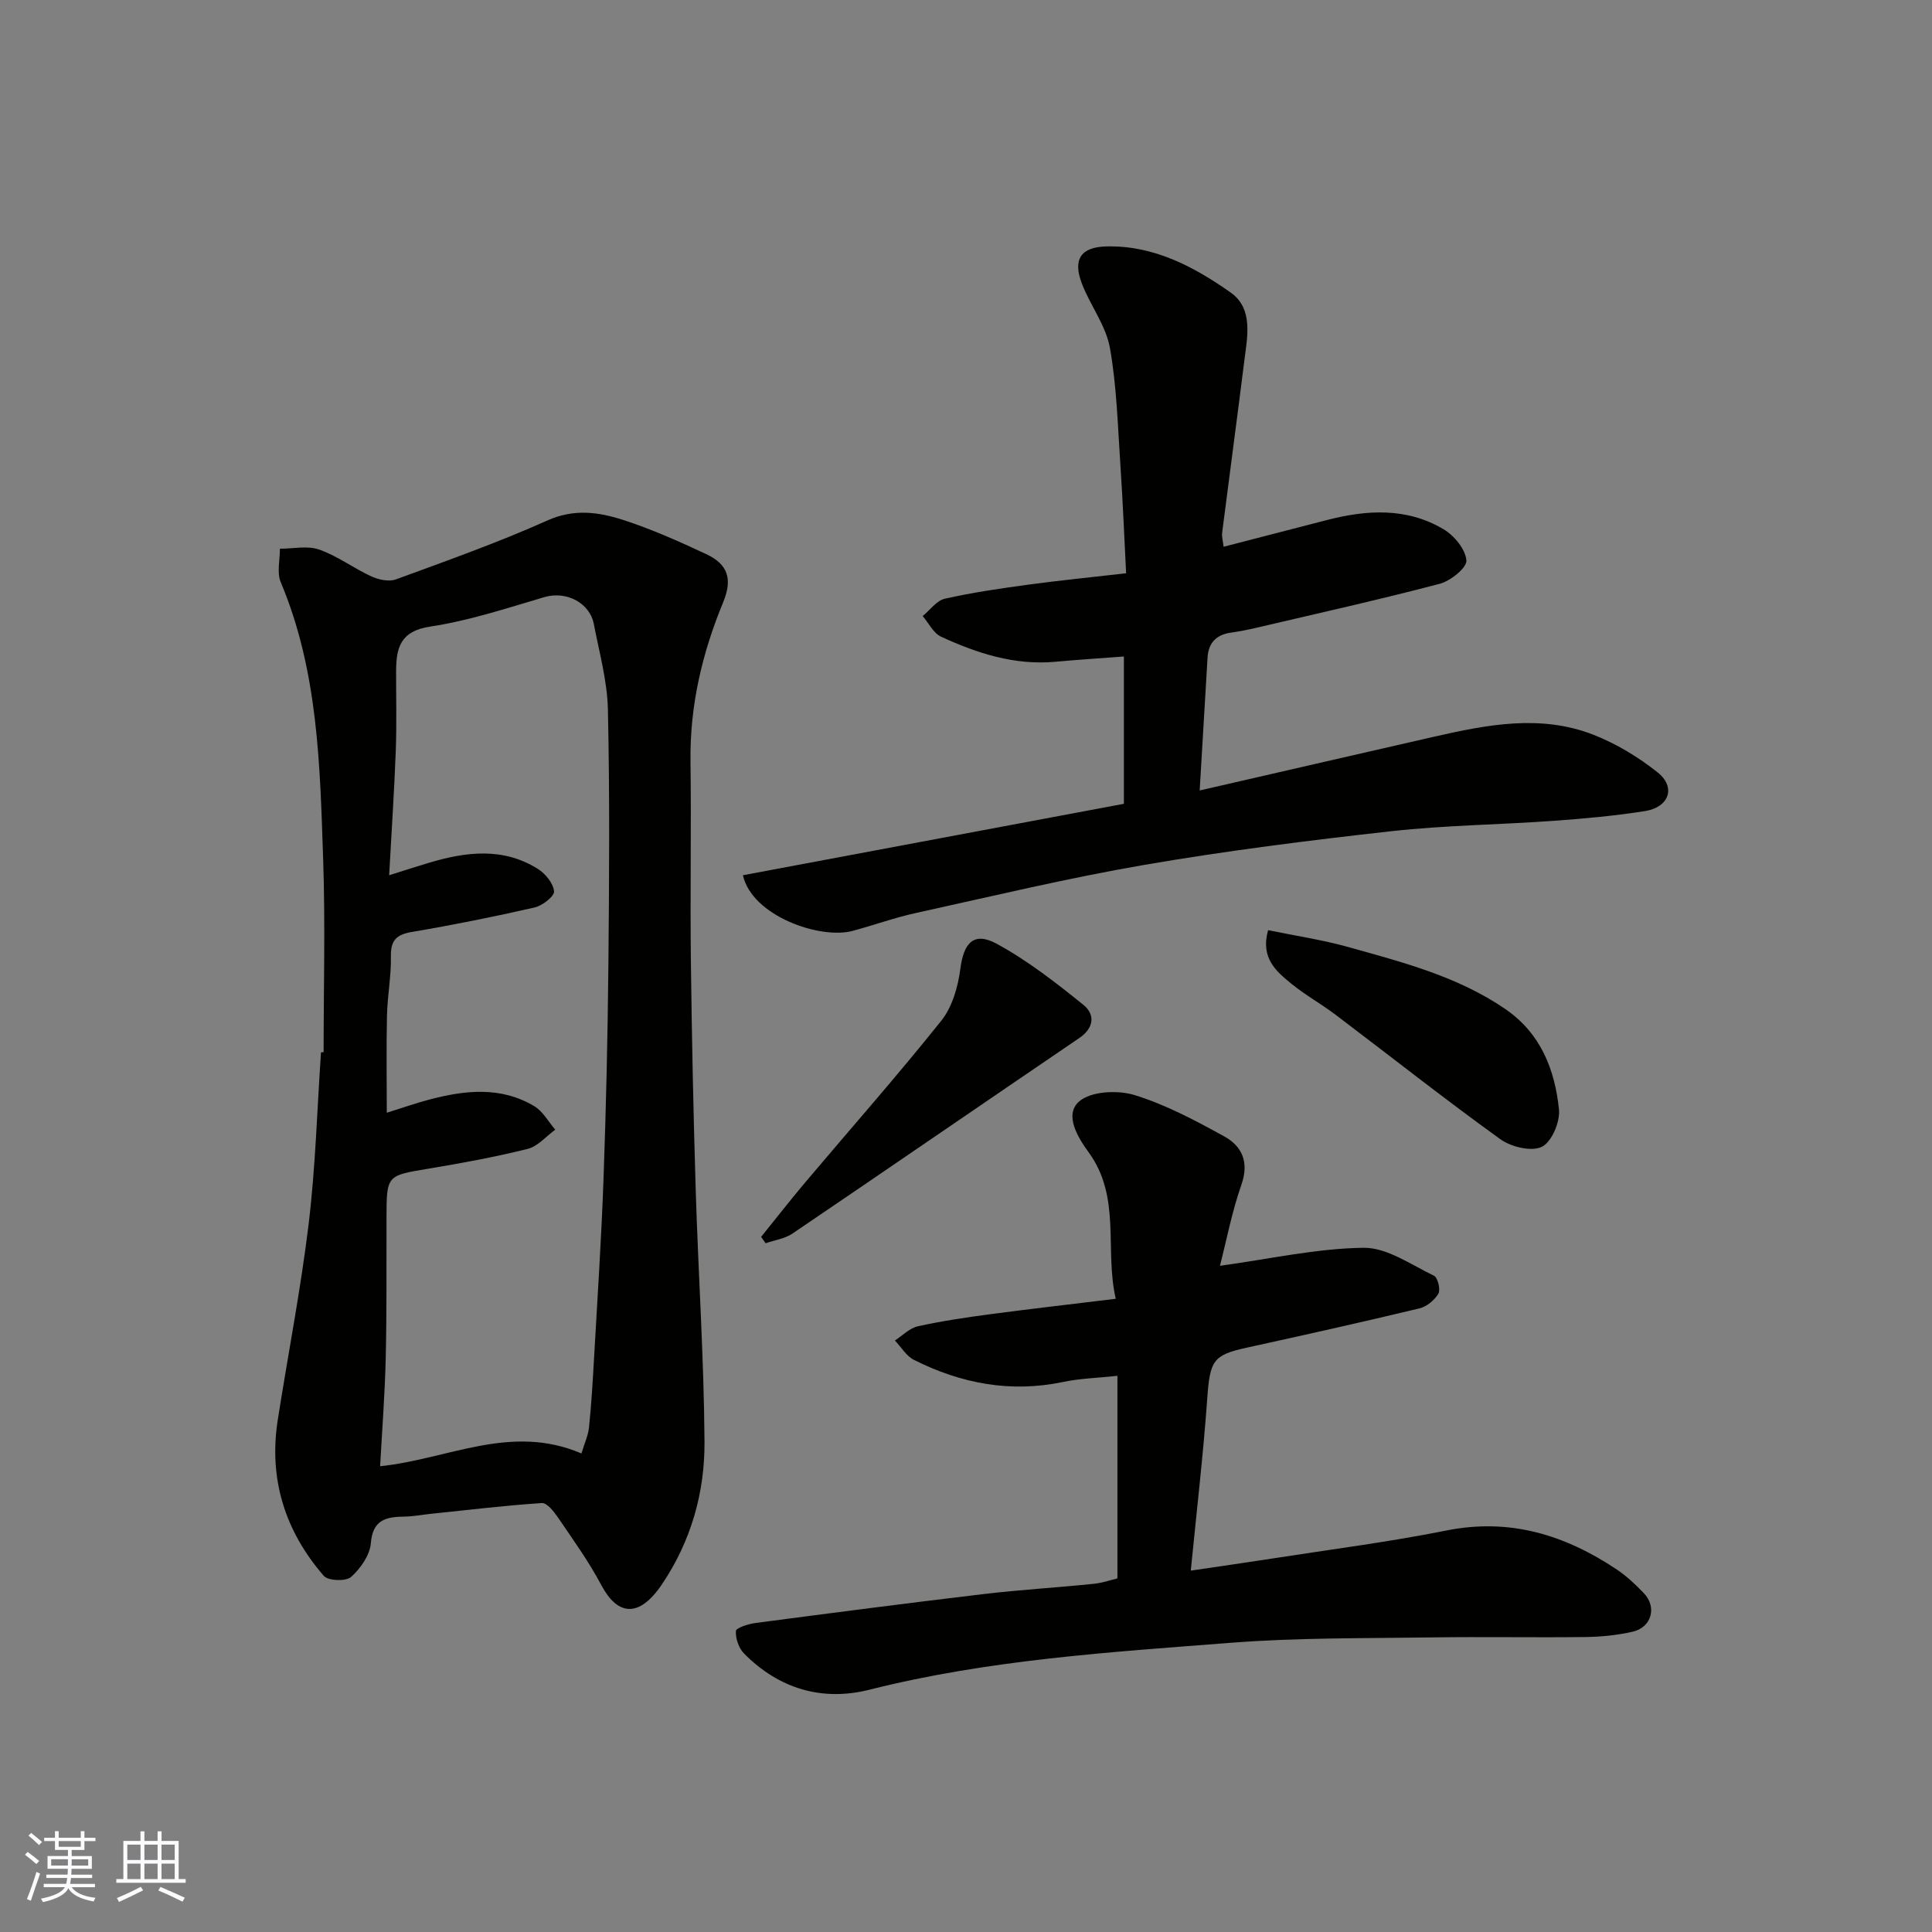
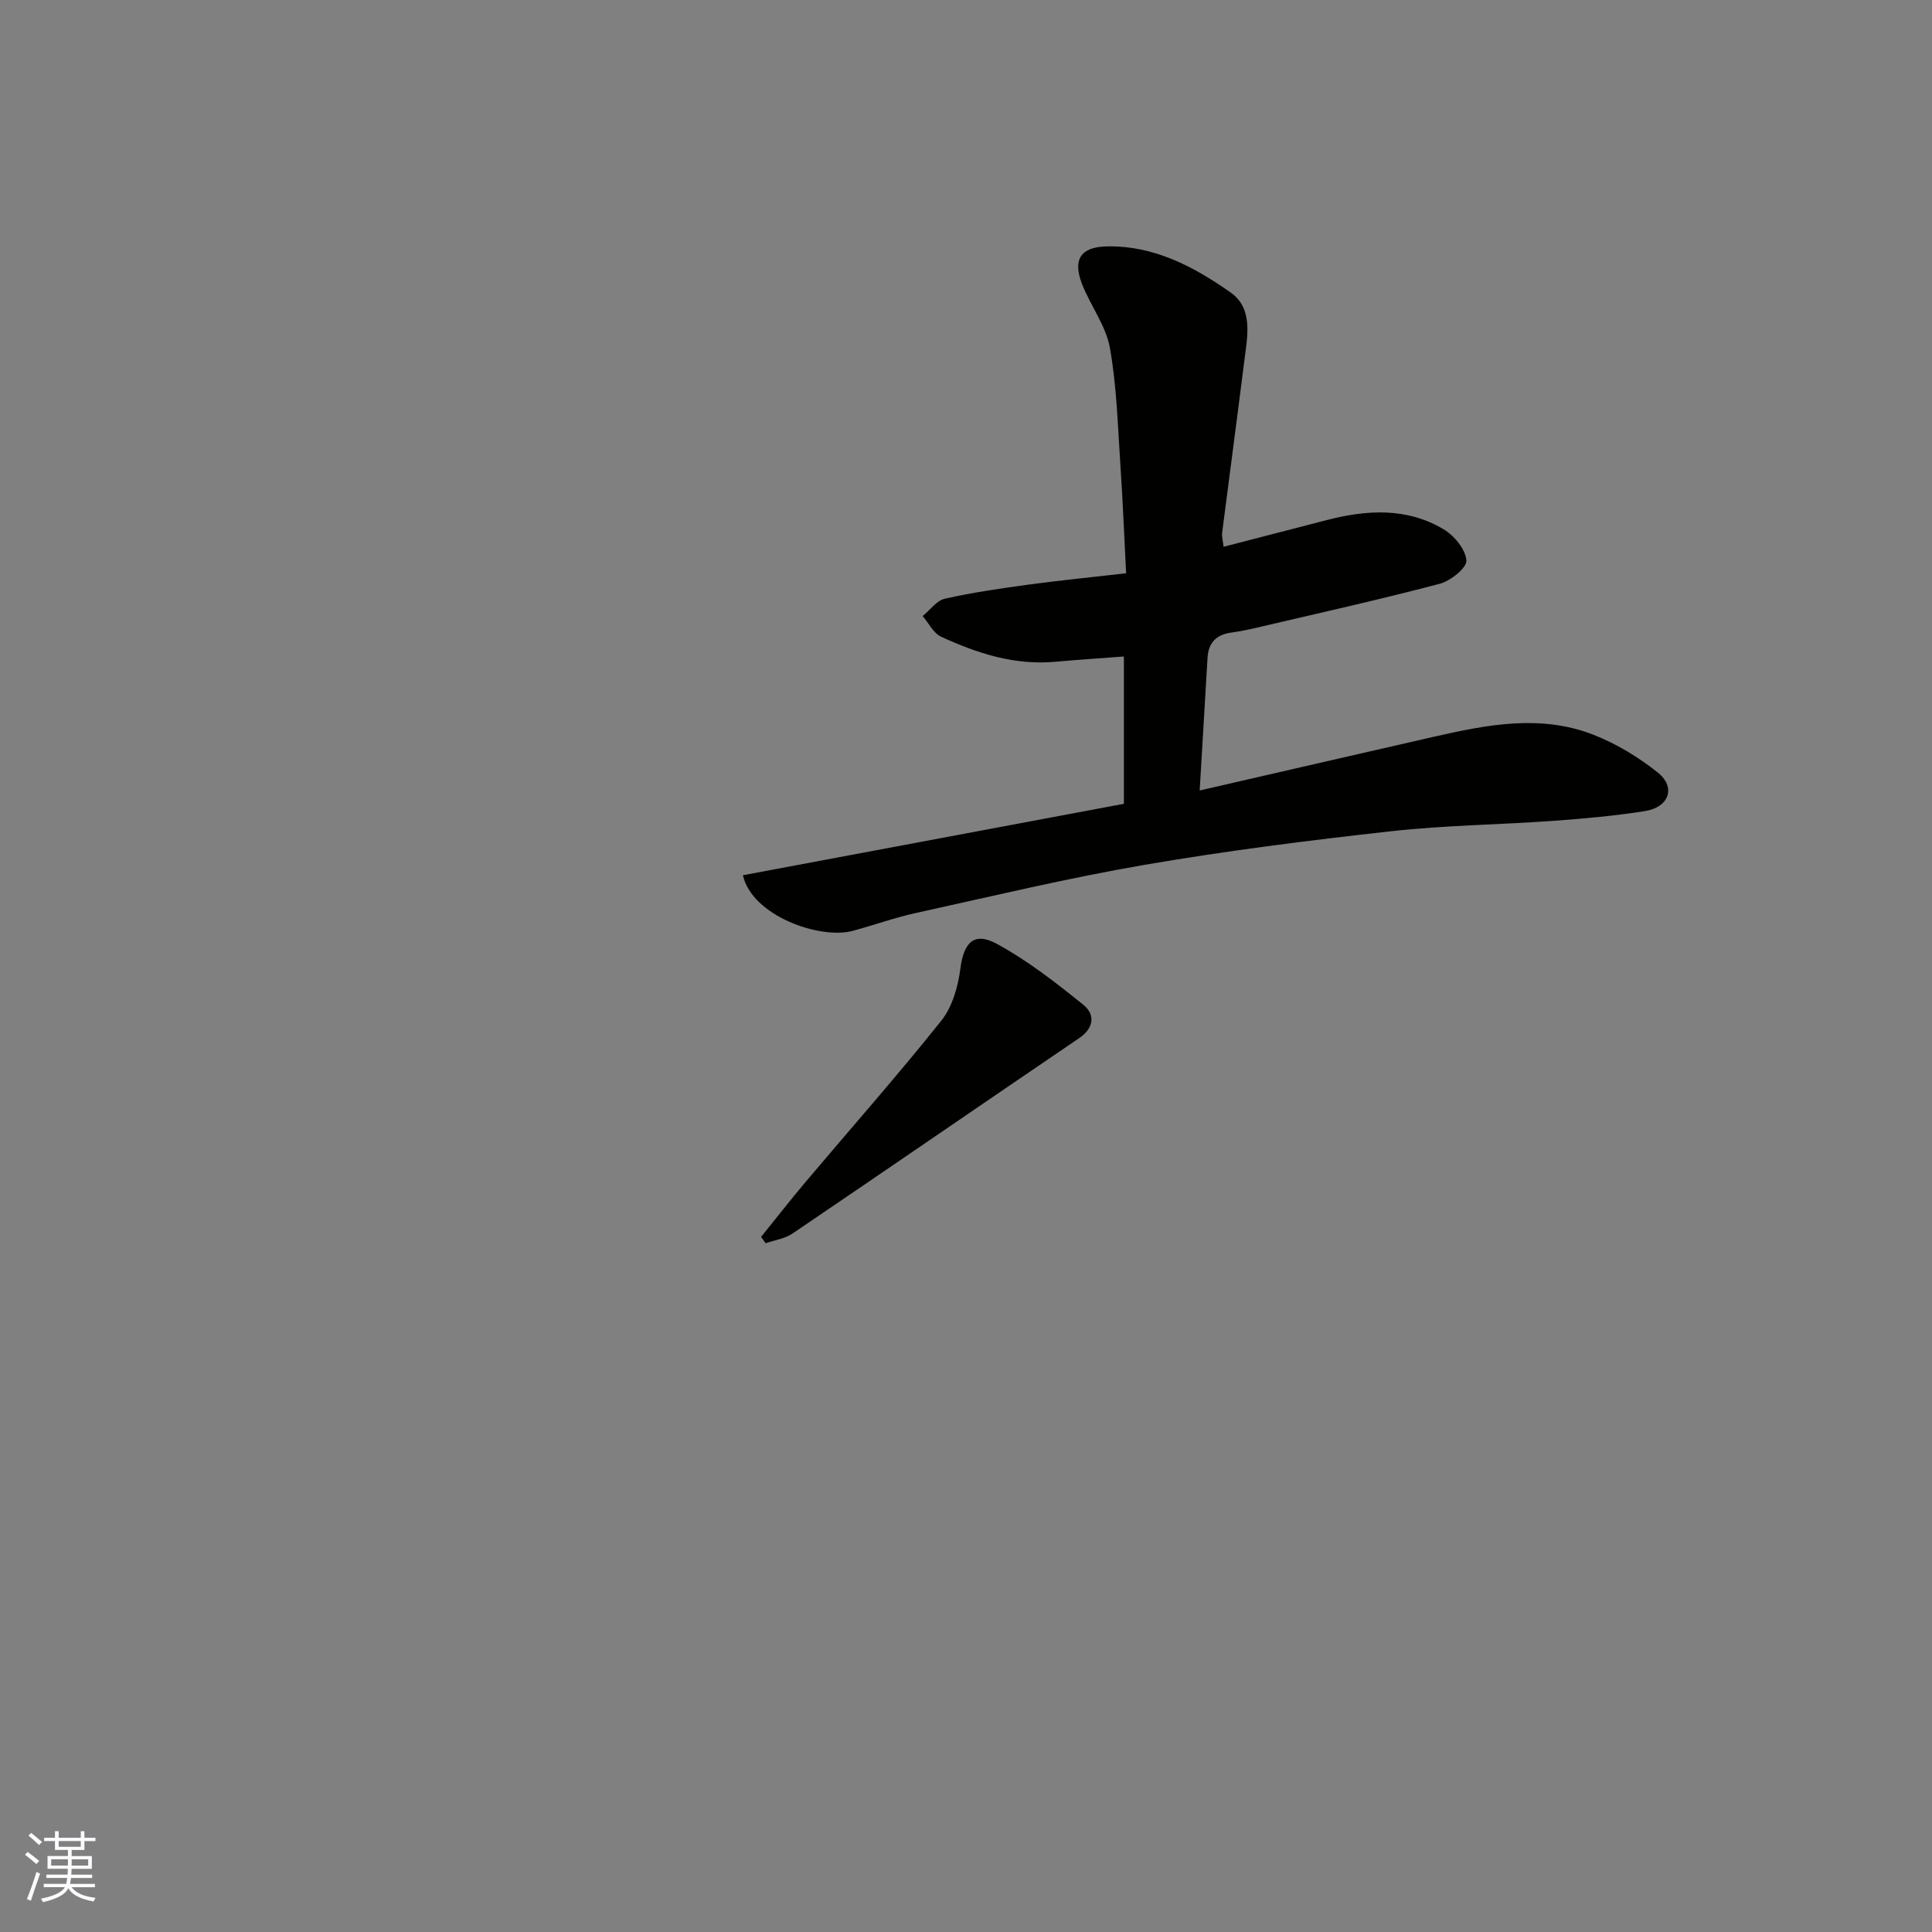
<svg xmlns="http://www.w3.org/2000/svg" enable-background="new 0 0 400 400" viewBox="0 0 400 400">
  <rect x="0" y="0" width="400" height="400" fill="#808080" stroke="none" />
  <g fill="#010100">
-     <path d="m67 217.83c0-13.26.36-26.53-.09-39.78-.66-19.48-1.01-39.06-8.79-57.52-.83-1.98-.15-4.6-.17-6.92 2.73 0 5.7-.68 8.13.17 3.77 1.32 7.1 3.85 10.77 5.54 1.52.7 3.68 1.17 5.14.63 10.53-3.86 21.13-7.62 31.36-12.2 5.54-2.48 10.63-1.73 15.71-.09 5.86 1.9 11.54 4.44 17.13 7.05 4.61 2.15 5.48 5.26 3.53 9.99-4.35 10.53-6.91 21.4-6.76 32.9.18 13.83-.09 27.66.08 41.48.19 15.76.52 31.53 1 47.29.53 17.37 1.7 34.72 1.82 52.09.07 10.53-2.77 20.6-8.82 29.57-4.76 7.05-9.2 6.46-12.55.14-2.59-4.88-5.85-9.41-8.97-13.99-.84-1.24-2.28-3.06-3.34-2.99-7.68.51-15.33 1.44-22.99 2.23-1.79.19-3.58.54-5.37.57-3.78.06-6.64.54-7.04 5.51-.2 2.48-2.14 5.25-4.09 6.99-1.07.95-4.75.82-5.65-.22-8.01-9.23-11.44-20.02-9.54-32.24 2.11-13.54 4.76-27.01 6.4-40.6 1.42-11.78 1.75-23.69 2.56-35.55.17-.03.35-.04.54-.05zm53.38 83.09c.62-2.05 1.39-3.7 1.57-5.41.49-4.75.77-9.52 1.04-14.29.7-12.36 1.52-24.71 1.96-37.08.53-14.75.87-29.51 1.01-44.27.17-17.65.29-35.31-.1-52.96-.13-5.95-1.8-11.88-2.93-17.79-.78-4.08-5.46-6.9-10.28-5.48-7.78 2.3-15.57 4.88-23.55 6.08-6.23.93-7.08 4.4-7.09 9.28-.01 5.5.13 11-.07 16.49-.32 8.39-.88 16.77-1.37 25.72 3.37-1.06 5.82-1.86 8.28-2.59 7.66-2.28 15.32-3.24 22.51 1.28 1.56.98 3.2 2.98 3.35 4.64.09 1.03-2.42 2.98-4.02 3.34-8.4 1.92-16.87 3.62-25.36 5.06-3.21.54-4.47 1.69-4.4 5.06.08 4.09-.72 8.19-.81 12.3-.15 6.53-.04 13.06-.04 20.08 3.49-1.09 6.09-2.01 8.74-2.71 7.41-1.96 14.86-2.8 21.81 1.36 1.78 1.07 2.91 3.21 4.33 4.86-1.9 1.37-3.62 3.46-5.73 3.98-6.78 1.69-13.68 2.95-20.58 4.1-8.61 1.44-8.61 1.33-8.63 10.29-.02 9.66.06 19.31-.16 28.97-.18 7.5-.76 14.99-1.16 22.34 14.21-1.49 27.04-8.9 41.68-2.65z" />
    <path d="m153.81 181.21c26.42-4.95 52.47-9.84 78.88-14.79 0-9.69 0-19.77 0-30.5-4.81.37-9.5.66-14.18 1.09-8.45.77-16.2-1.74-23.67-5.19-1.59-.73-2.55-2.81-3.81-4.27 1.52-1.24 2.87-3.2 4.58-3.59 5.71-1.29 11.52-2.13 17.33-2.92 6.48-.88 13-1.52 20.21-2.35-.39-7.44-.67-14.81-1.17-22.17-.56-8.19-.75-16.47-2.19-24.51-.83-4.63-4.07-8.78-5.8-13.3-1.94-5.05-.17-7.56 5.05-7.69 9.83-.25 18.14 4.19 25.75 9.54 4.75 3.34 3.45 9.18 2.82 14.24-1.48 11.84-3.07 23.67-4.58 35.51-.1.79.16 1.62.3 2.89 7.26-1.88 14.31-3.69 21.35-5.52 8.29-2.15 16.57-2.64 24.2 1.9 2.2 1.31 4.55 4.15 4.72 6.45.12 1.52-3.28 4.25-5.53 4.84-12.58 3.31-25.28 6.13-37.94 9.1-1.74.41-3.51.76-5.28 1.01-3.03.43-4.66 2.1-4.84 5.17-.53 9.01-1.07 18.02-1.63 27.51 16.14-3.7 32.35-7.45 48.56-11.14 10.95-2.49 22.03-4.66 32.93-.41 4.76 1.86 9.35 4.64 13.35 7.83 3.8 3.03 2.37 7.18-2.61 7.98-6.3 1-12.68 1.57-19.04 2.03-11.19.8-22.44.91-33.58 2.15-17.06 1.9-34.12 4.05-51.04 6.96-15.87 2.73-31.56 6.5-47.3 9.96-4.43.97-8.74 2.53-13.13 3.71-6.68 1.81-20.8-3.05-22.71-11.52z" />
-     <path d="m231.35 326.79c0-14.03 0-27.59 0-41.94-4.21.45-7.77.54-11.19 1.26-10.91 2.3-21.16.35-30.93-4.56-1.59-.8-2.65-2.65-3.95-4.01 1.57-1.02 3.02-2.56 4.73-2.94 4.92-1.09 9.94-1.83 14.94-2.5 8.44-1.12 16.9-2.08 26.06-3.2-2.37-10.18 1.2-21-5.64-30.36-2.19-3-5.11-7.75-1.94-10.5 2.46-2.13 7.97-2.39 11.46-1.32 6.45 1.98 12.58 5.26 18.54 8.54 3.7 2.03 5.23 5.31 3.6 9.99-1.96 5.59-3.08 11.47-4.45 16.82 10.43-1.43 20.07-3.61 29.74-3.73 4.85-.06 9.81 3.51 14.56 5.78.79.37 1.41 2.89.92 3.72-.79 1.35-2.42 2.69-3.93 3.05-11.87 2.85-23.78 5.51-35.7 8.12-7.06 1.54-7.66 2.66-8.23 10.65-.83 11.61-2.19 23.19-3.4 35.52 5.67-.84 11.43-1.66 17.17-2.55 11.94-1.86 23.95-3.39 35.78-5.76 13.14-2.63 24.57.94 35.28 8.1 2.03 1.36 3.86 3.1 5.56 4.87 2.77 2.88 1.63 7.09-2.32 7.99-3.17.72-6.5 1.06-9.76 1.1-10.66.13-21.33-.08-31.99.08-13.77.2-27.57.04-41.28 1.1-25.13 1.95-50.33 3.51-74.94 9.72-9.85 2.48-18.76-.19-25.98-7.47-1.1-1.11-1.8-3.14-1.7-4.68.05-.66 2.59-1.46 4.07-1.66 15.74-2.07 31.49-4.12 47.26-5.99 7.5-.89 15.06-1.33 22.58-2.1 1.87-.16 3.7-.81 5.08-1.14z" />
-     <path d="m262.55 192.58c5.56 1.15 11.16 1.98 16.57 3.49 11.27 3.15 22.66 6.07 32.54 12.84 7.34 5.03 10.26 12.55 11.11 20.8.26 2.56-1.52 6.75-3.56 7.73-2.17 1.04-6.36.02-8.6-1.59-11.53-8.31-22.69-17.13-34.02-25.7-2.98-2.26-6.3-4.1-9.19-6.45-3.17-2.59-6.48-5.33-4.85-11.12z" />
    <path d="m157.58 256.08c3.03-3.75 5.99-7.55 9.09-11.23 9.42-11.16 19.11-22.12 28.22-33.53 2.27-2.85 3.46-7.02 3.94-10.74.69-5.38 2.78-7.76 7.53-5.18 6.39 3.47 12.24 8.04 17.93 12.63 2.47 1.99 2.26 4.79-.87 6.91-19.8 13.45-39.52 27.02-59.34 40.45-1.58 1.07-3.7 1.36-5.57 2.01-.3-.44-.61-.88-.93-1.32z" />
  </g>
  <path d="m5.17 384 .55-.58c.85.61 1.65 1.24 2.4 1.87l-.59.64c-.83-.73-1.62-1.37-2.36-1.93m1.22 9.53-.82-.34c.71-1.76 1.37-3.64 1.98-5.63.24.13.5.25.76.36-.6 1.67-1.24 3.54-1.92 5.61m-.5-13.5.57-.54c.56.44 1.31 1.06 2.26 1.87l-.64.64c-.68-.66-1.41-1.32-2.19-1.97m3.25.46h2.24v-1.36h.77v1.36h4.57v-1.36h.76v1.36h2.28v.69h-2.28v1.84h-2.64v1.26h4.18v2.64h-4.21c0 .45-.02.86-.05 1.21h4.32v.69h-4.38c-.04.34-.1.75-.19 1.22h5.15v.69h-4.82c.87 1.19 2.51 1.92 4.93 2.19-.17.31-.3.57-.37.76-2.77-.49-4.52-1.41-5.26-2.76-.56 1.26-2.3 2.23-5.24 2.9-.12-.24-.26-.48-.43-.72 2.73-.55 4.38-1.34 4.96-2.38h-4.38v-.69h4.65c.1-.38.17-.79.21-1.22h-4.32v-.69h4.4c.03-.34.05-.75.05-1.21h-4.2v-2.64h4.23v-1.26h-2.69v-1.84h-2.24zm1.46 4.46v1.29h3.45c.01-.4.02-.57.01-.53v-.32-.45h-3.46zm1.55-2.59h4.57v-1.19h-4.57zm6.11 2.59h-3.42v.77c-.01.19-.01.37-.02.53h3.44z" fill="#fbfafc" />
-   <path d="m32.63 379.16h.82v1.98h3.54v7.89h1.45v.78h-14.36v-.78h1.46v-7.89h3.54v-1.98h.82v1.98h2.73zm-3.49 11.48.5.73c-1.61.82-3.28 1.63-5 2.41-.13-.27-.28-.55-.44-.82 1.75-.72 3.4-1.49 4.94-2.32m-2.78-5.55h2.73v-3.18h-2.73zm0 3.95h2.73v-3.2h-2.73zm3.54-3.95h2.73v-3.18h-2.73zm0 3.95h2.73v-3.2h-2.73zm7.89 4.68c-1.84-.92-3.51-1.7-5.02-2.32l.45-.73c1.89.8 3.57 1.55 5.04 2.23zm-1.62-11.81h-2.73v3.18h2.73zm-2.73 7.13h2.73v-3.2h-2.73z" fill="#fbfafc" />
</svg>